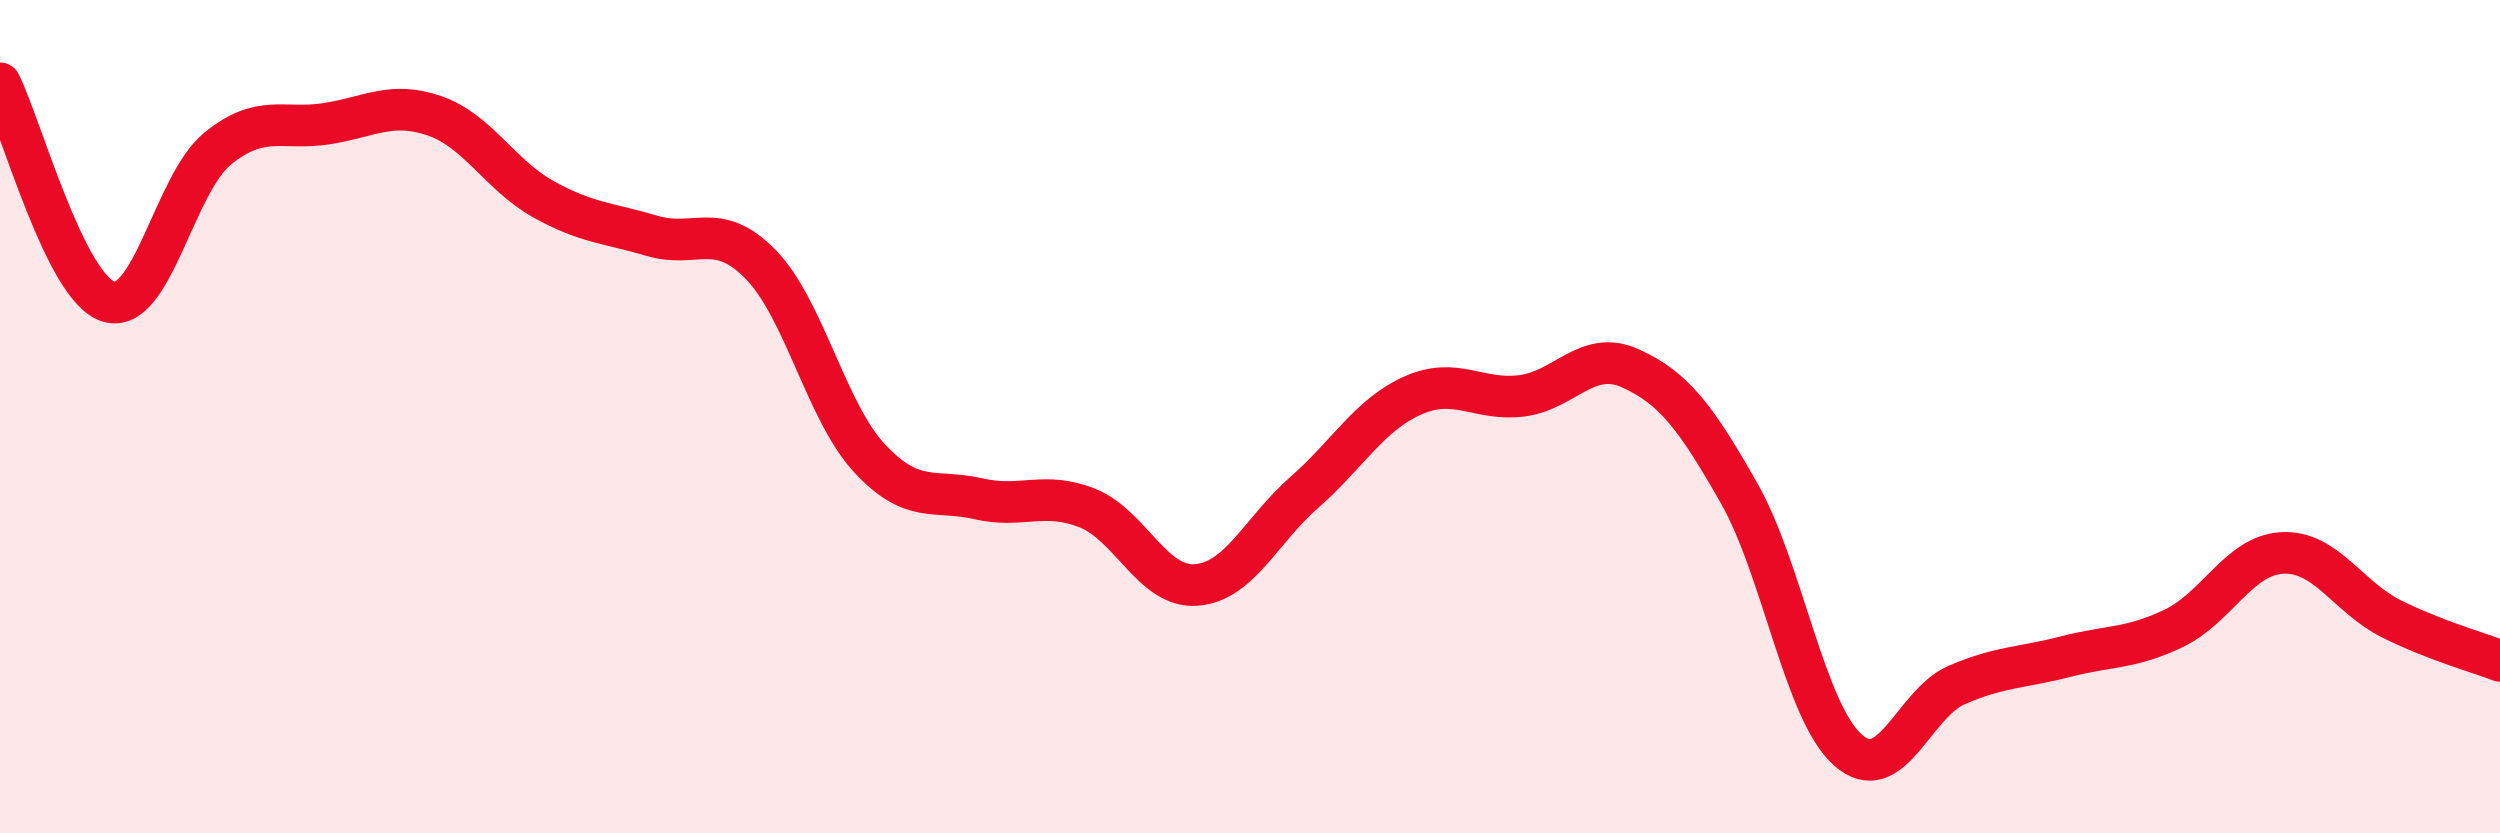
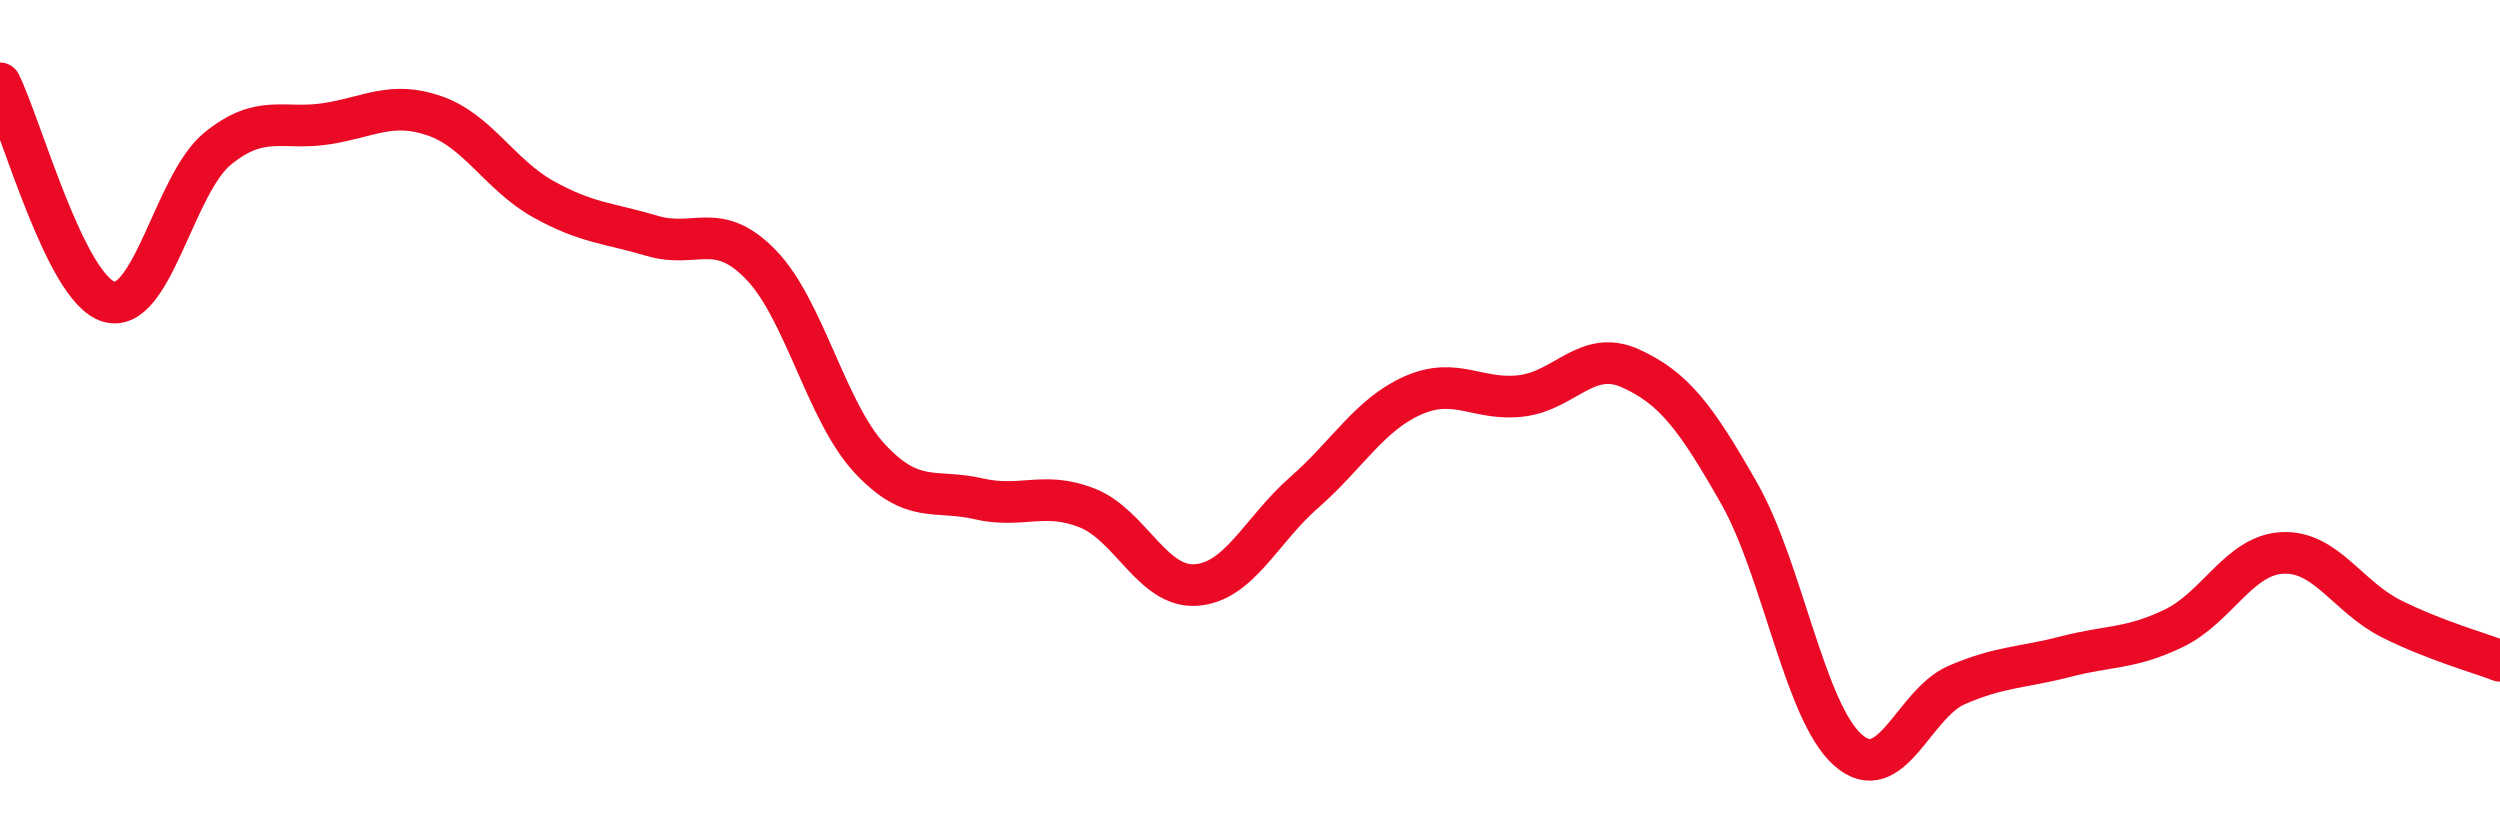
<svg xmlns="http://www.w3.org/2000/svg" width="60" height="20" viewBox="0 0 60 20">
-   <path d="M 0,2 C 0.52,3.05 1.57,6.93 2.61,7.24 C 3.65,7.55 4.18,4.42 5.22,3.57 C 6.26,2.72 6.79,3.13 7.83,2.97 C 8.87,2.81 9.39,2.42 10.43,2.78 C 11.47,3.14 12,4.2 13.04,4.78 C 14.08,5.36 14.61,5.35 15.65,5.66 C 16.69,5.97 17.22,5.28 18.26,6.35 C 19.3,7.42 19.83,9.88 20.87,11 C 21.91,12.12 22.44,11.73 23.48,11.97 C 24.52,12.21 25.05,11.78 26.09,12.19 C 27.13,12.6 27.66,14.11 28.7,14.04 C 29.74,13.97 30.26,12.73 31.3,11.82 C 32.34,10.91 32.87,9.95 33.91,9.49 C 34.95,9.03 35.48,9.63 36.52,9.5 C 37.56,9.37 38.09,8.37 39.13,8.84 C 40.17,9.31 40.7,10.01 41.74,11.84 C 42.78,13.67 43.31,17.08 44.35,18 C 45.39,18.92 45.92,16.89 46.96,16.44 C 48,15.99 48.53,16.03 49.57,15.76 C 50.61,15.49 51.13,15.58 52.17,15.08 C 53.21,14.58 53.74,13.32 54.78,13.27 C 55.82,13.22 56.35,14.33 57.39,14.85 C 58.43,15.37 59.48,15.66 60,15.86L60 20L0 20Z" fill="#EB0A25" opacity="0.1" stroke-linecap="round" stroke-linejoin="round" />
  <path d="M 0,2 C 0.52,3.05 1.57,6.93 2.61,7.24 C 3.65,7.55 4.18,4.42 5.22,3.57 C 6.26,2.72 6.79,3.13 7.83,2.97 C 8.87,2.81 9.39,2.42 10.43,2.78 C 11.47,3.14 12,4.2 13.04,4.78 C 14.08,5.36 14.61,5.35 15.65,5.66 C 16.69,5.97 17.22,5.28 18.26,6.35 C 19.3,7.42 19.83,9.88 20.87,11 C 21.91,12.12 22.44,11.73 23.48,11.97 C 24.52,12.21 25.05,11.78 26.09,12.19 C 27.13,12.6 27.66,14.11 28.7,14.04 C 29.74,13.97 30.26,12.73 31.3,11.82 C 32.34,10.91 32.87,9.95 33.91,9.49 C 34.95,9.03 35.48,9.63 36.52,9.5 C 37.56,9.37 38.09,8.37 39.13,8.84 C 40.17,9.31 40.7,10.01 41.74,11.84 C 42.78,13.67 43.31,17.08 44.35,18 C 45.39,18.92 45.92,16.89 46.96,16.44 C 48,15.99 48.53,16.03 49.57,15.76 C 50.61,15.49 51.13,15.58 52.17,15.08 C 53.21,14.58 53.74,13.32 54.78,13.27 C 55.82,13.22 56.35,14.33 57.39,14.85 C 58.43,15.37 59.48,15.66 60,15.86" stroke="#EB0A25" stroke-width="1" fill="none" stroke-linecap="round" stroke-linejoin="round" />
</svg>